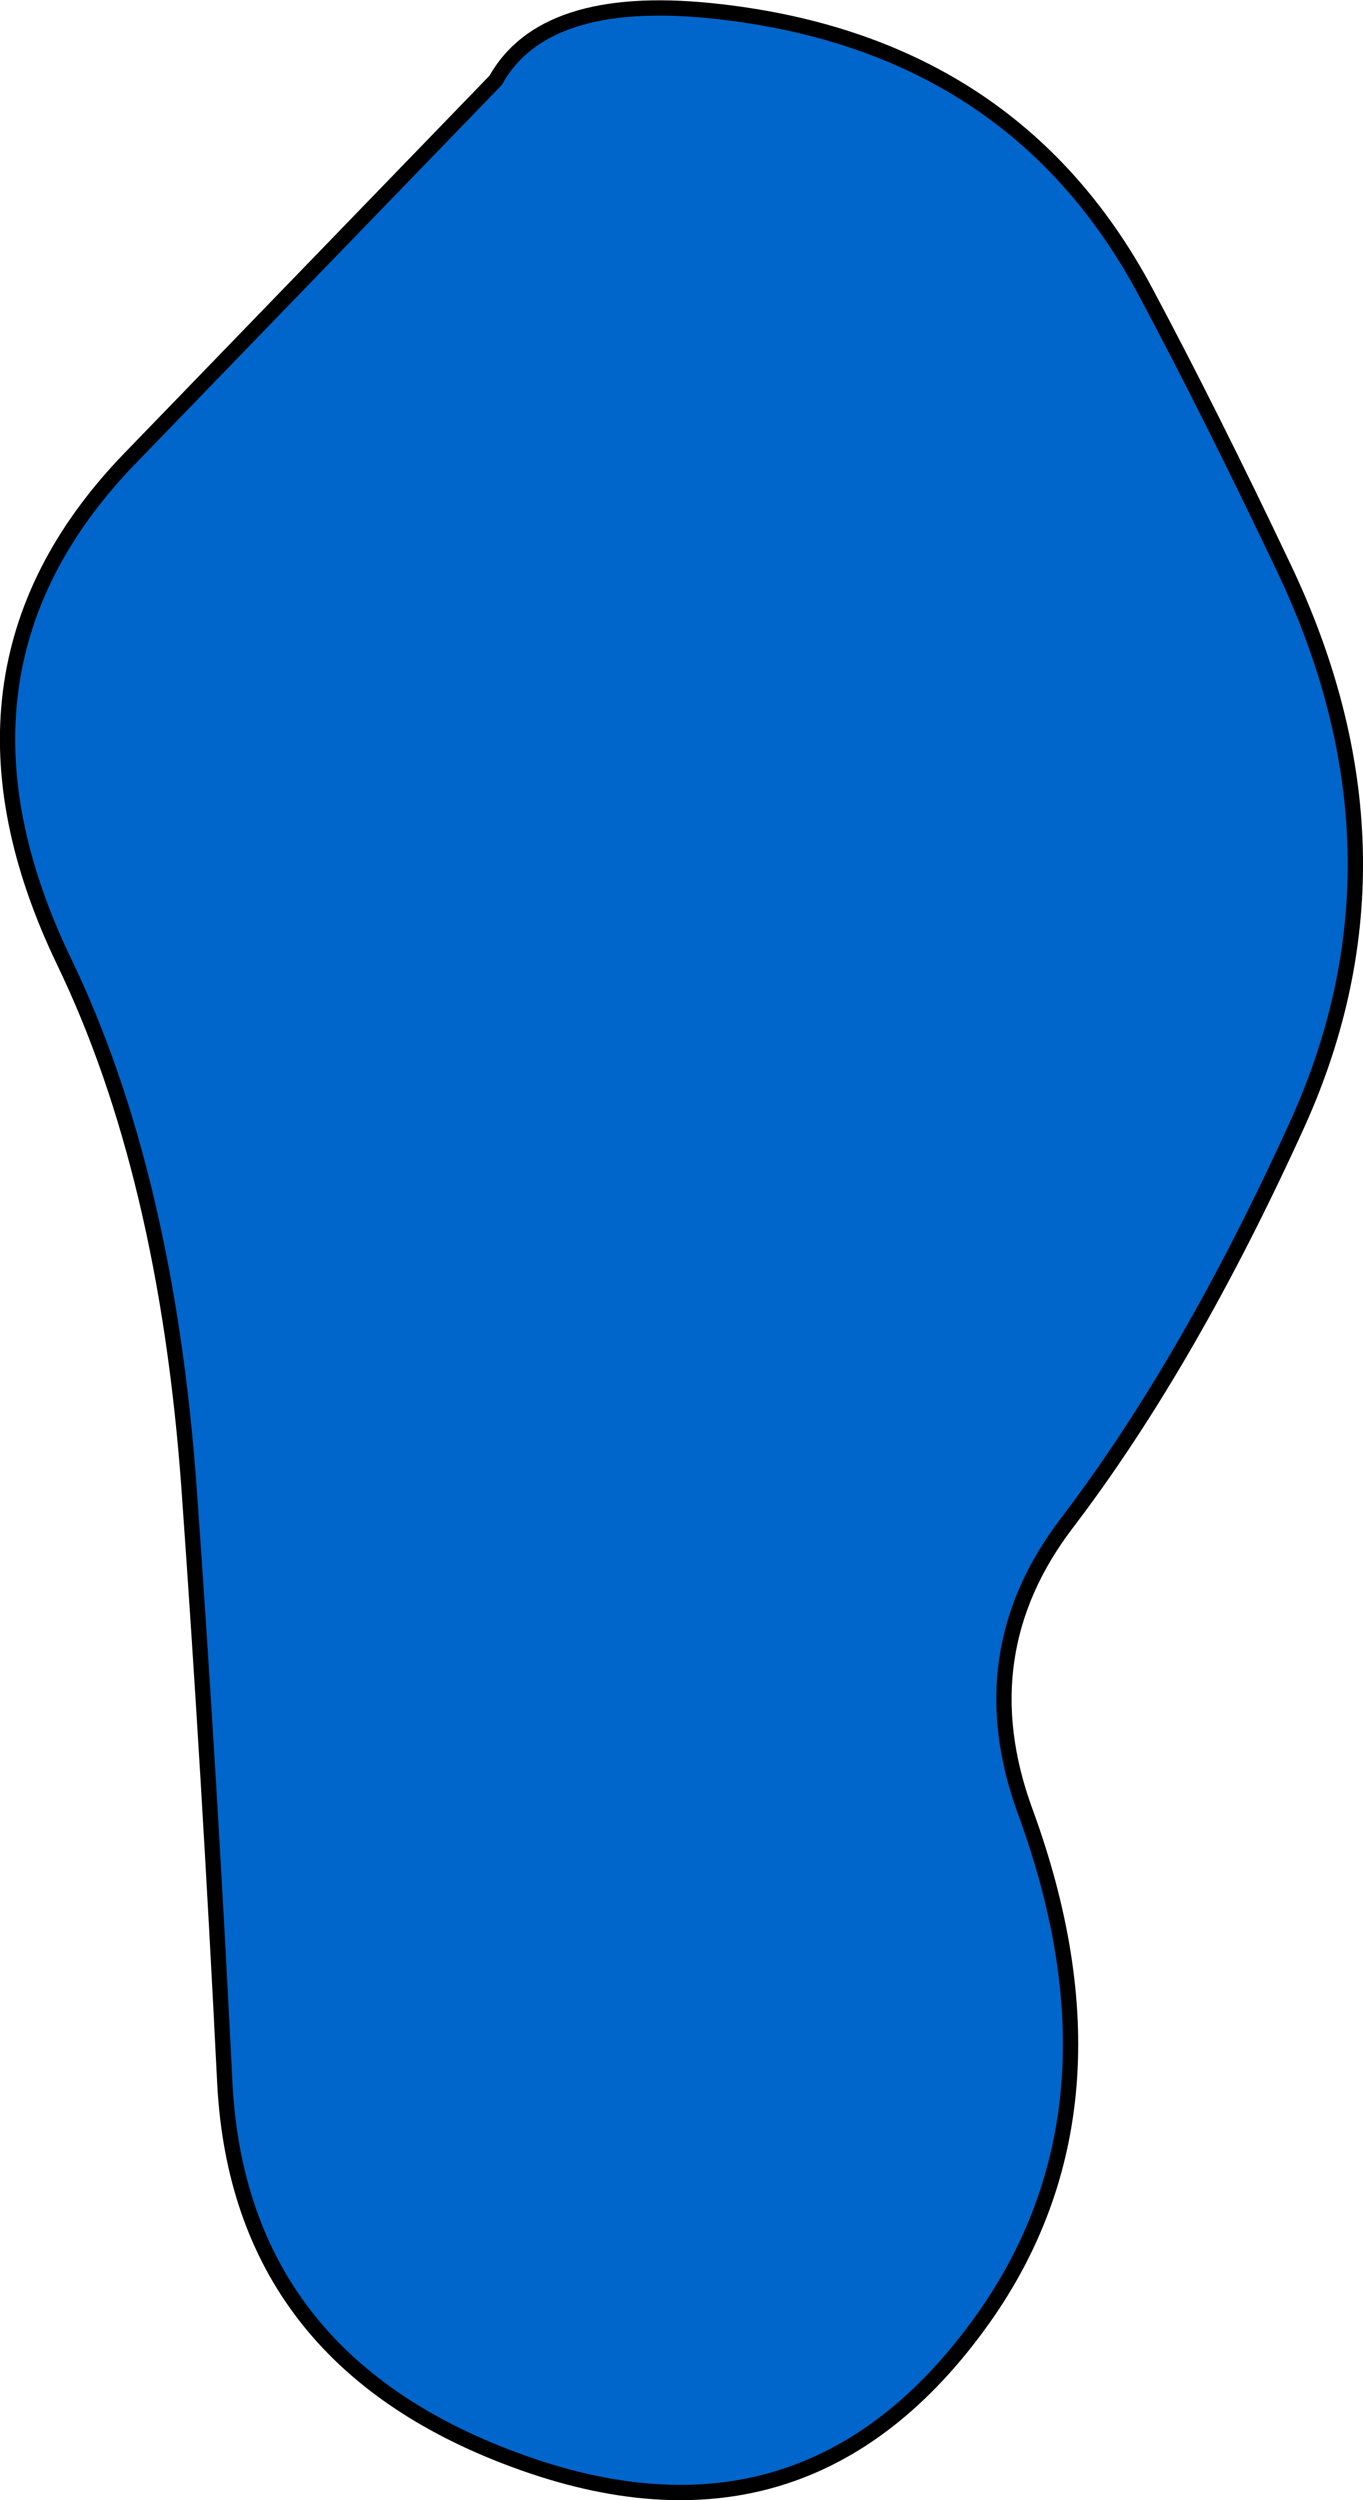
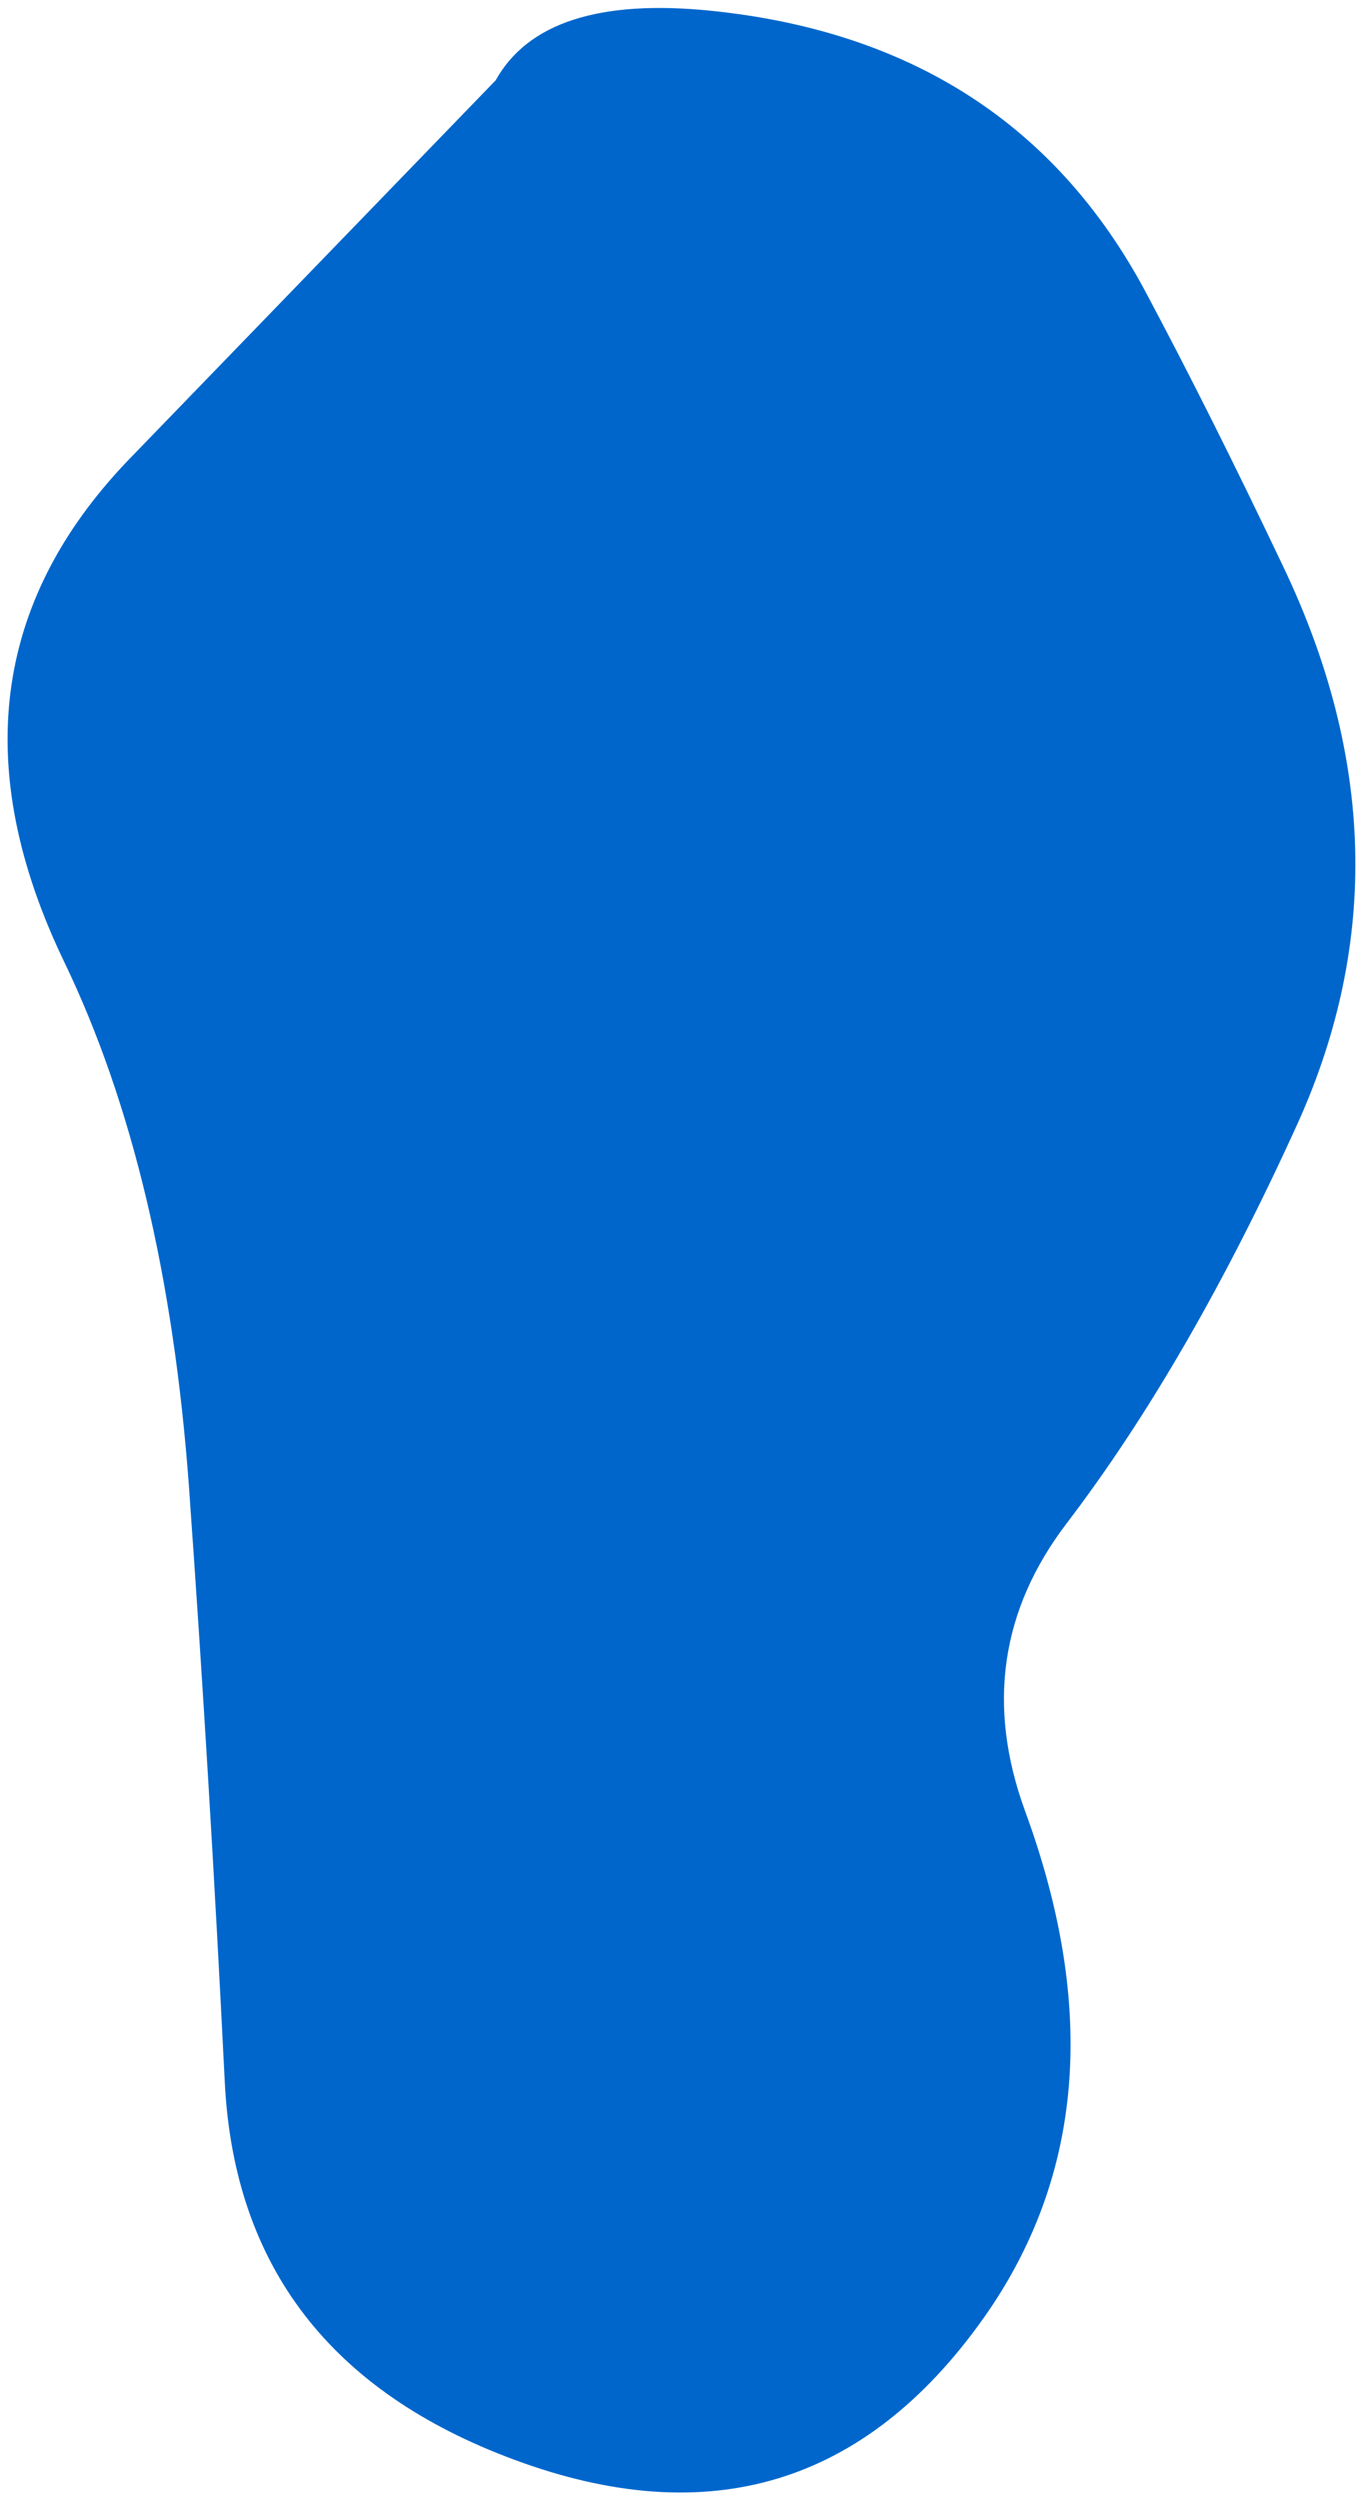
<svg xmlns="http://www.w3.org/2000/svg" height="163.35px" width="89.1px">
  <g transform="matrix(1.0, 0.0, 0.0, 1.0, 41.4, 86.25)">
    <path d="M5.05 -85.55 Q24.7 -83.55 33.45 -67.25 37.75 -59.2 42.5 -49.2 51.4 -30.55 43.45 -12.9 36.35 2.75 28.35 13.25 21.85 21.75 25.6 32.05 32.7 51.35 22.9 65.2 11.3 81.55 -7.8 74.45 -25.75 67.8 -26.7 49.9 -27.7 29.75 -29.05 10.85 -30.55 -9.6 -37.2 -23.4 -46.3 -42.3 -33.05 -56.15 L-9.0 -81.0 Q-5.85 -86.65 5.05 -85.55" fill="#0066cc" fill-rule="evenodd" stroke="none" />
-     <path d="M5.05 -85.55 Q-5.85 -86.65 -9.0 -81.0 L-33.05 -56.15 Q-46.3 -42.3 -37.2 -23.4 -30.55 -9.6 -29.05 10.85 -27.7 29.75 -26.7 49.9 -25.75 67.8 -7.8 74.45 11.3 81.55 22.9 65.2 32.7 51.35 25.6 32.05 21.85 21.75 28.35 13.25 36.35 2.75 43.45 -12.9 51.4 -30.55 42.5 -49.2 37.75 -59.2 33.45 -67.25 24.7 -83.55 5.05 -85.55 Z" fill="none" stroke="#000000" stroke-linecap="round" stroke-linejoin="round" stroke-width="1.0" />
  </g>
</svg>